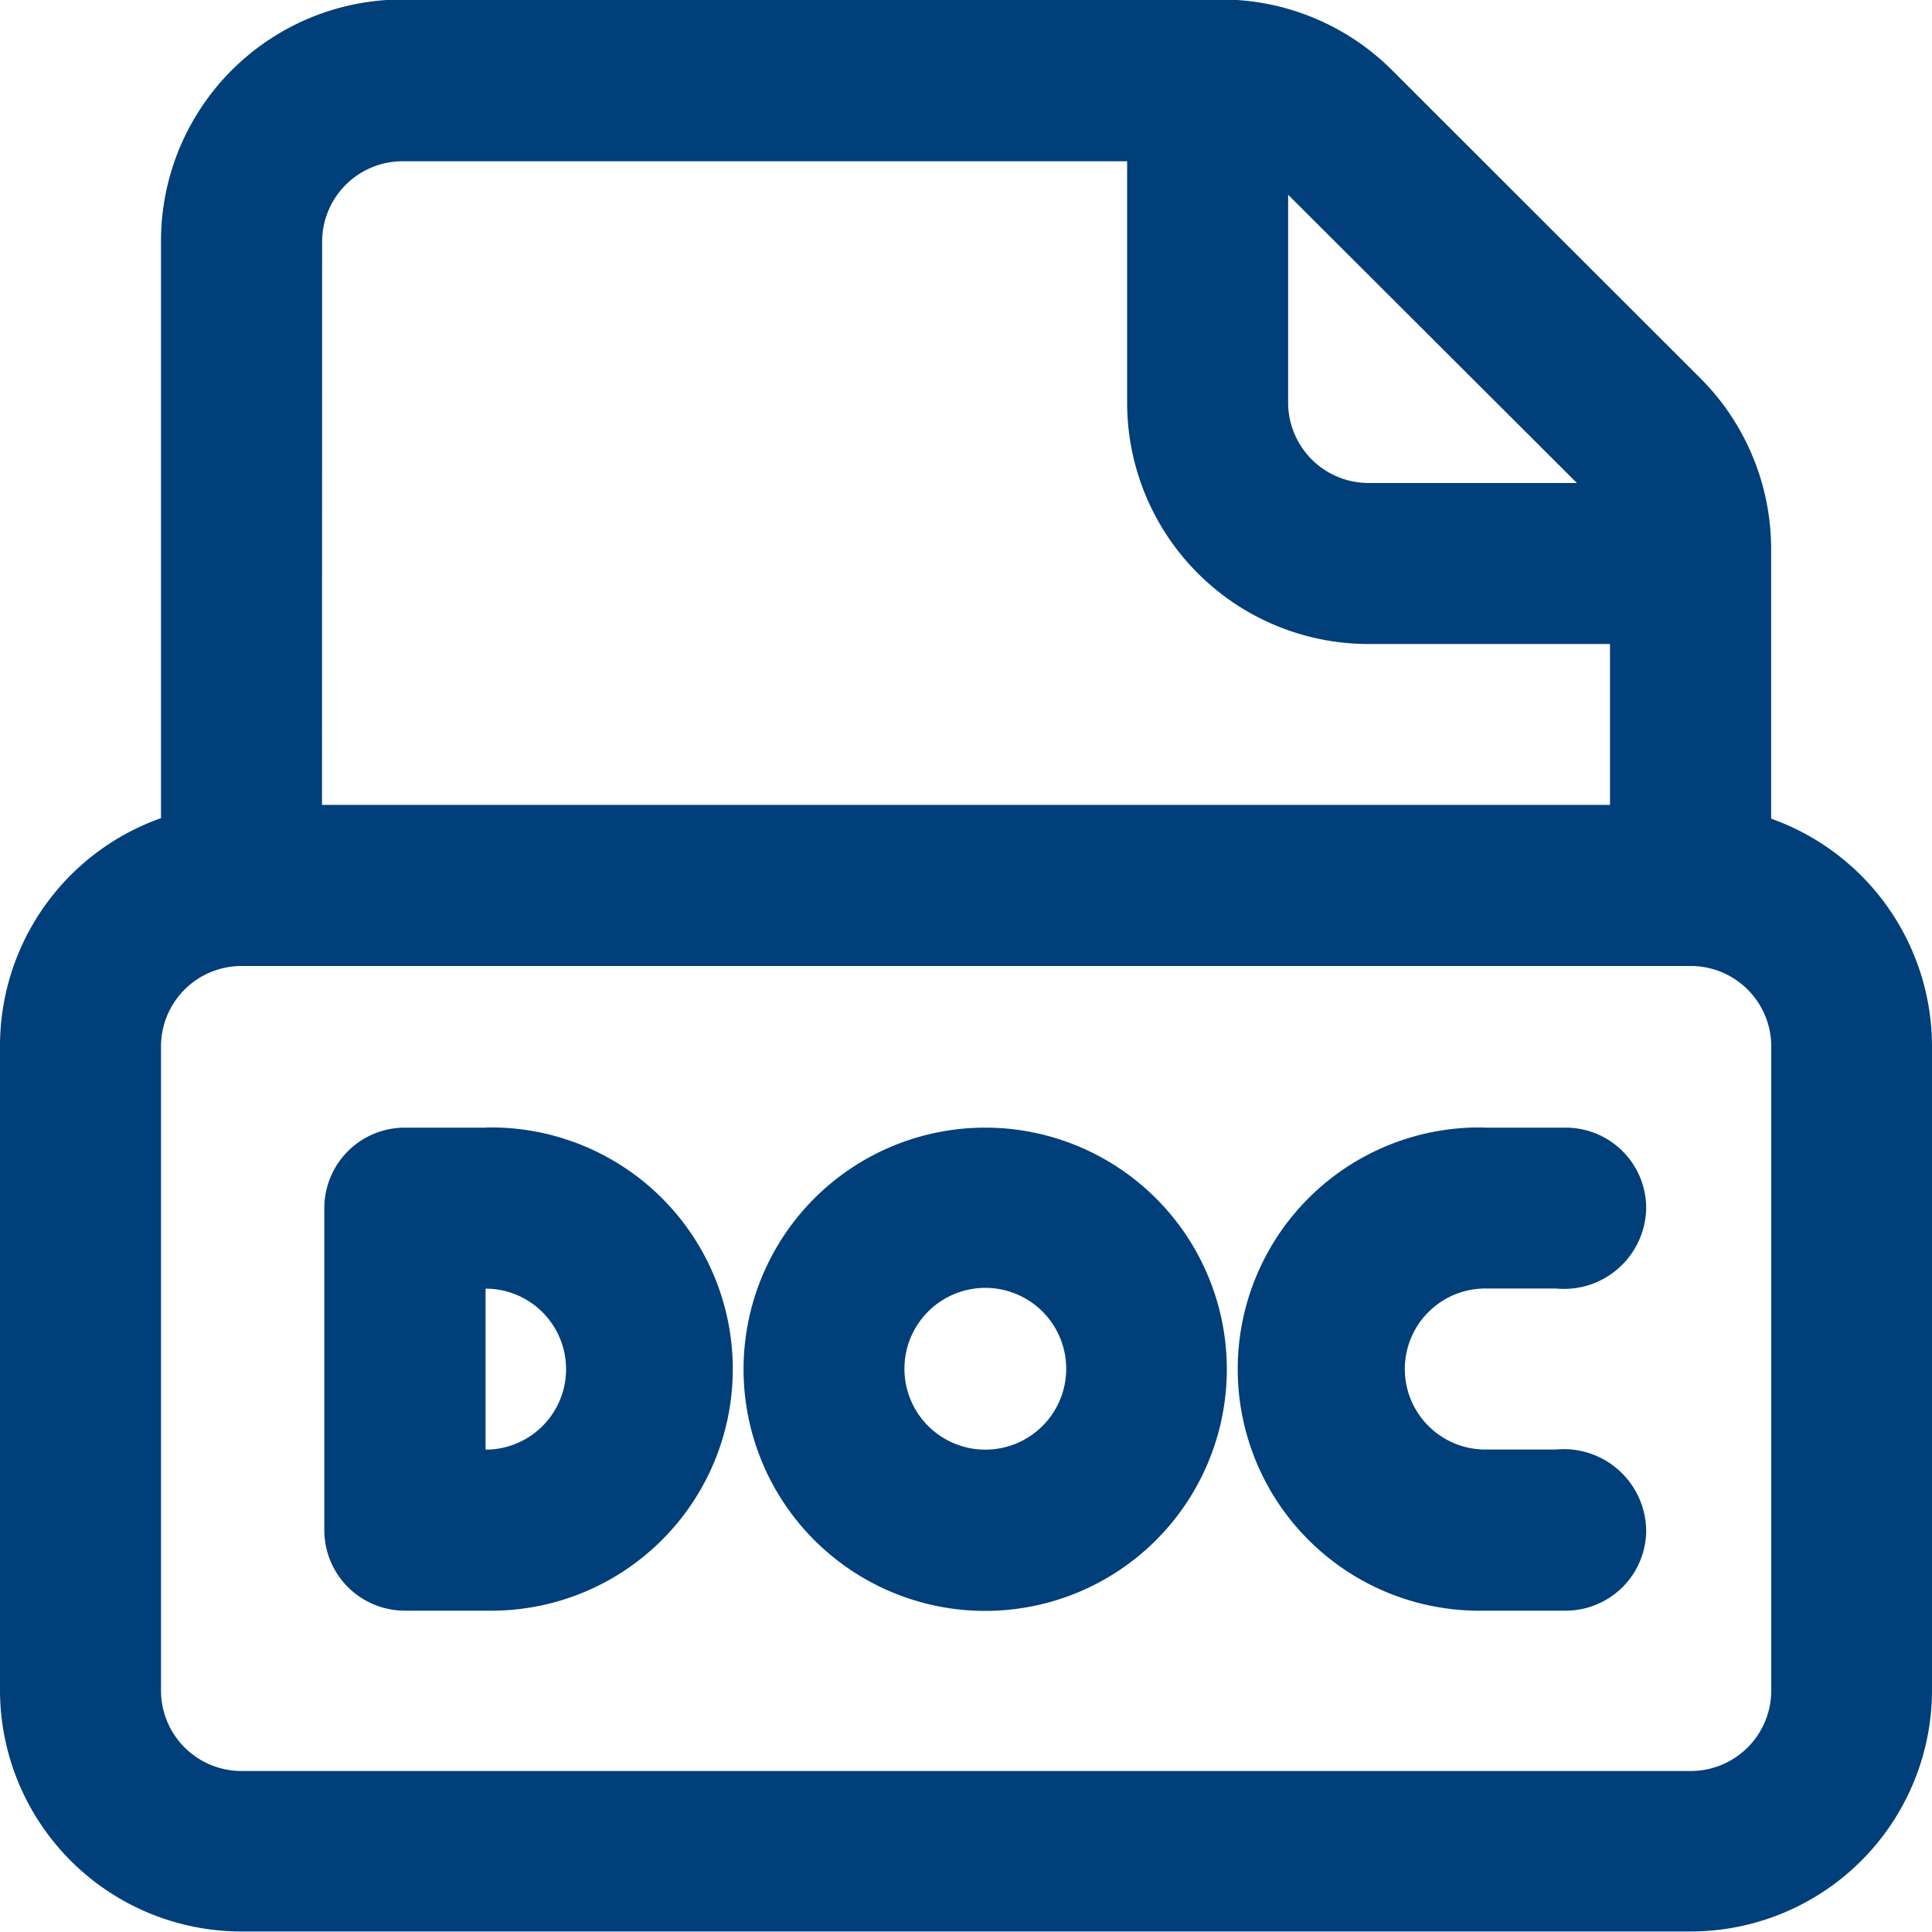
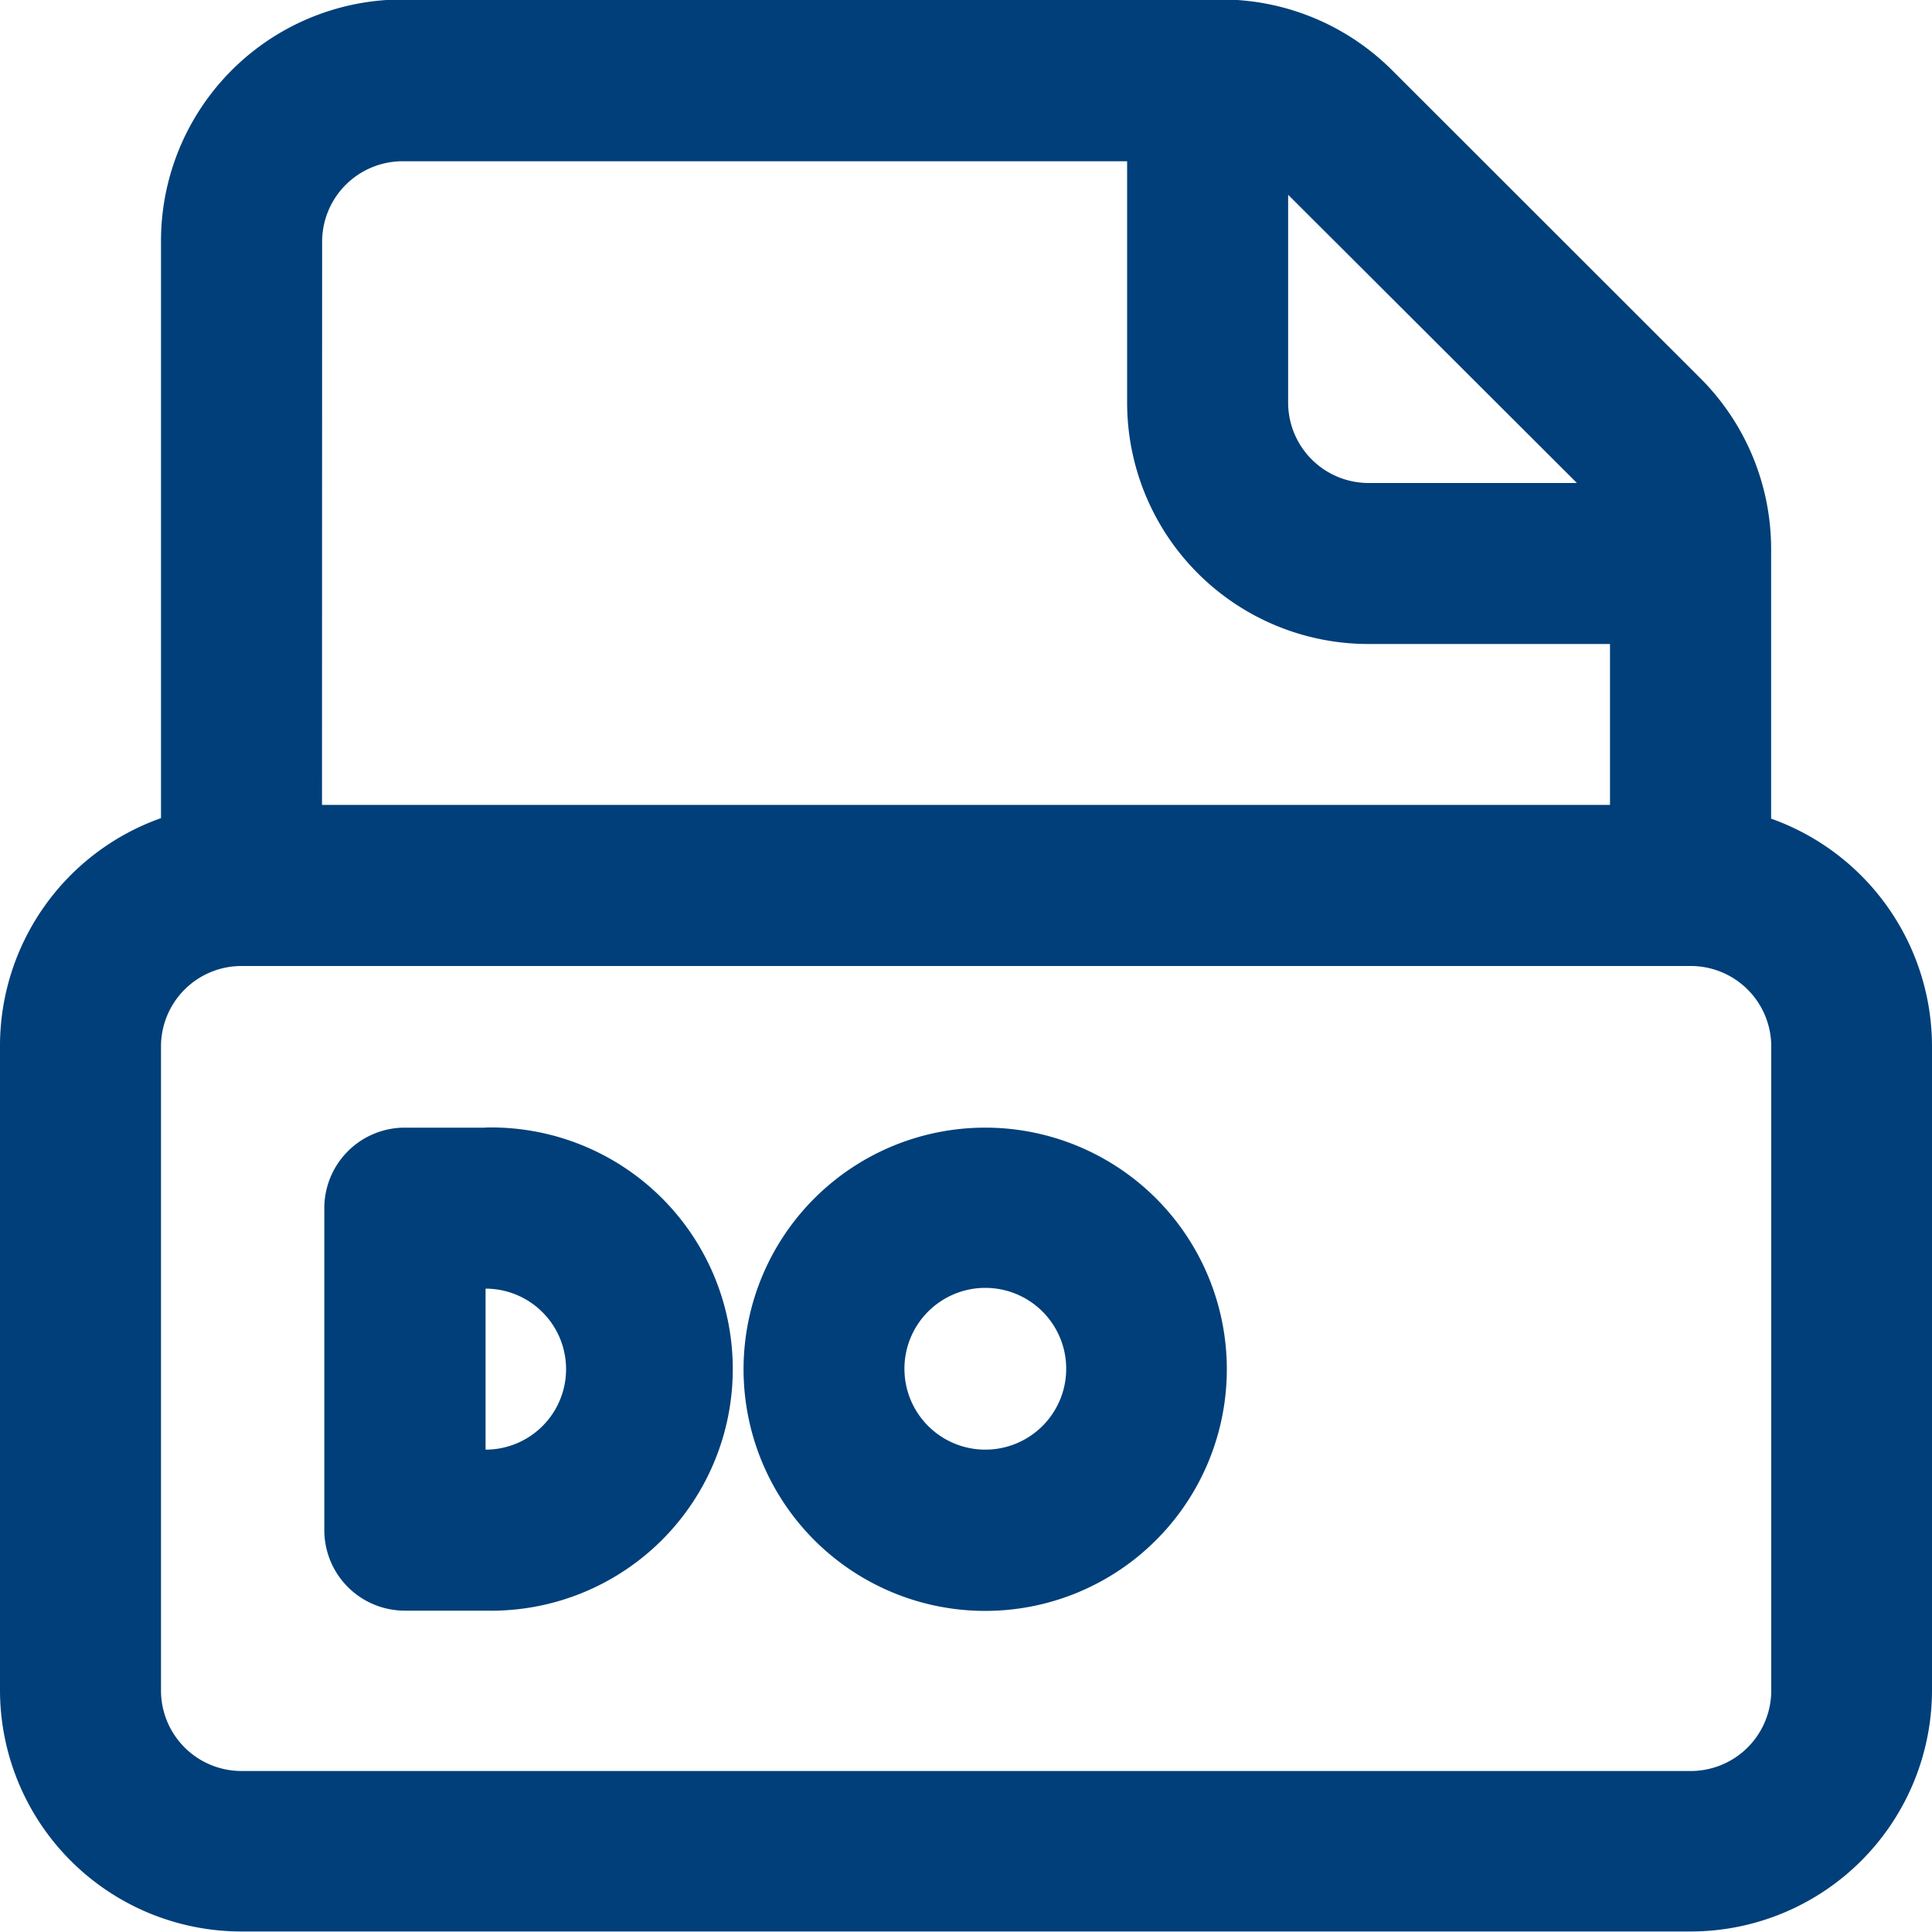
<svg xmlns="http://www.w3.org/2000/svg" width="15" height="15" viewBox="0 0 15 15">
  <g id="Group_88165" data-name="Group 88165" transform="translate(-304.314 -48.137)">
    <path id="Path_123082" data-name="Path 123082" d="M318.065,54.493V52.4a1.875,1.875,0,0,0-.551-1.328l-2.393-2.391a1.876,1.876,0,0,0-1.325-.548h-6.359a1.875,1.875,0,0,0-1.873,1.877v4.479a1.876,1.876,0,0,0-1.25,1.773v5a1.875,1.875,0,0,0,1.875,1.871h11.252a1.875,1.875,0,0,0,1.873-1.875v-5A1.878,1.878,0,0,0,318.065,54.493Zm-3.75-4.844,2.242,2.238H314.94a.625.625,0,0,1-.625-.625Zm-7.5.365a.625.625,0,0,1,.625-.625h5.625v1.873a1.874,1.874,0,0,0,1.875,1.875h1.874v1.249h-10Zm11.251,11.248a.625.625,0,0,1-.625.625H306.189a.625.625,0,0,1-.625-.625v-5a.625.625,0,0,1,.625-.625h11.252a.625.625,0,0,1,.625.625Z" fill="#003f79" />
    <path id="Path_123083" data-name="Path 123083" d="M308.084,56.892h-.627a.625.625,0,0,0-.625.625v2.5a.625.625,0,0,0,.625.625h.627a1.876,1.876,0,1,0,0-3.751Zm0,2.5v-1.25a.625.625,0,0,1,0,1.25Z" fill="#003f79" />
-     <path id="Path_123084" data-name="Path 123084" d="M315.843,56.892h.627a.625.625,0,0,1,.625.625.638.638,0,0,1-.7.624h-.549a.625.625,0,0,0,0,1.25h.549a.64.64,0,0,1,.7.626.625.625,0,0,1-.625.625h-.627a1.876,1.876,0,1,1,0-3.751Z" fill="#003f79" />
    <path id="Path_123085" data-name="Path 123085" d="M311.964,56.892a1.876,1.876,0,1,0,1.875,1.876A1.876,1.876,0,0,0,311.964,56.892Zm0,2.5a.628.628,0,1,1,.628-.628A.628.628,0,0,1,311.964,59.392Z" fill="#003f79" />
  </g>
</svg>